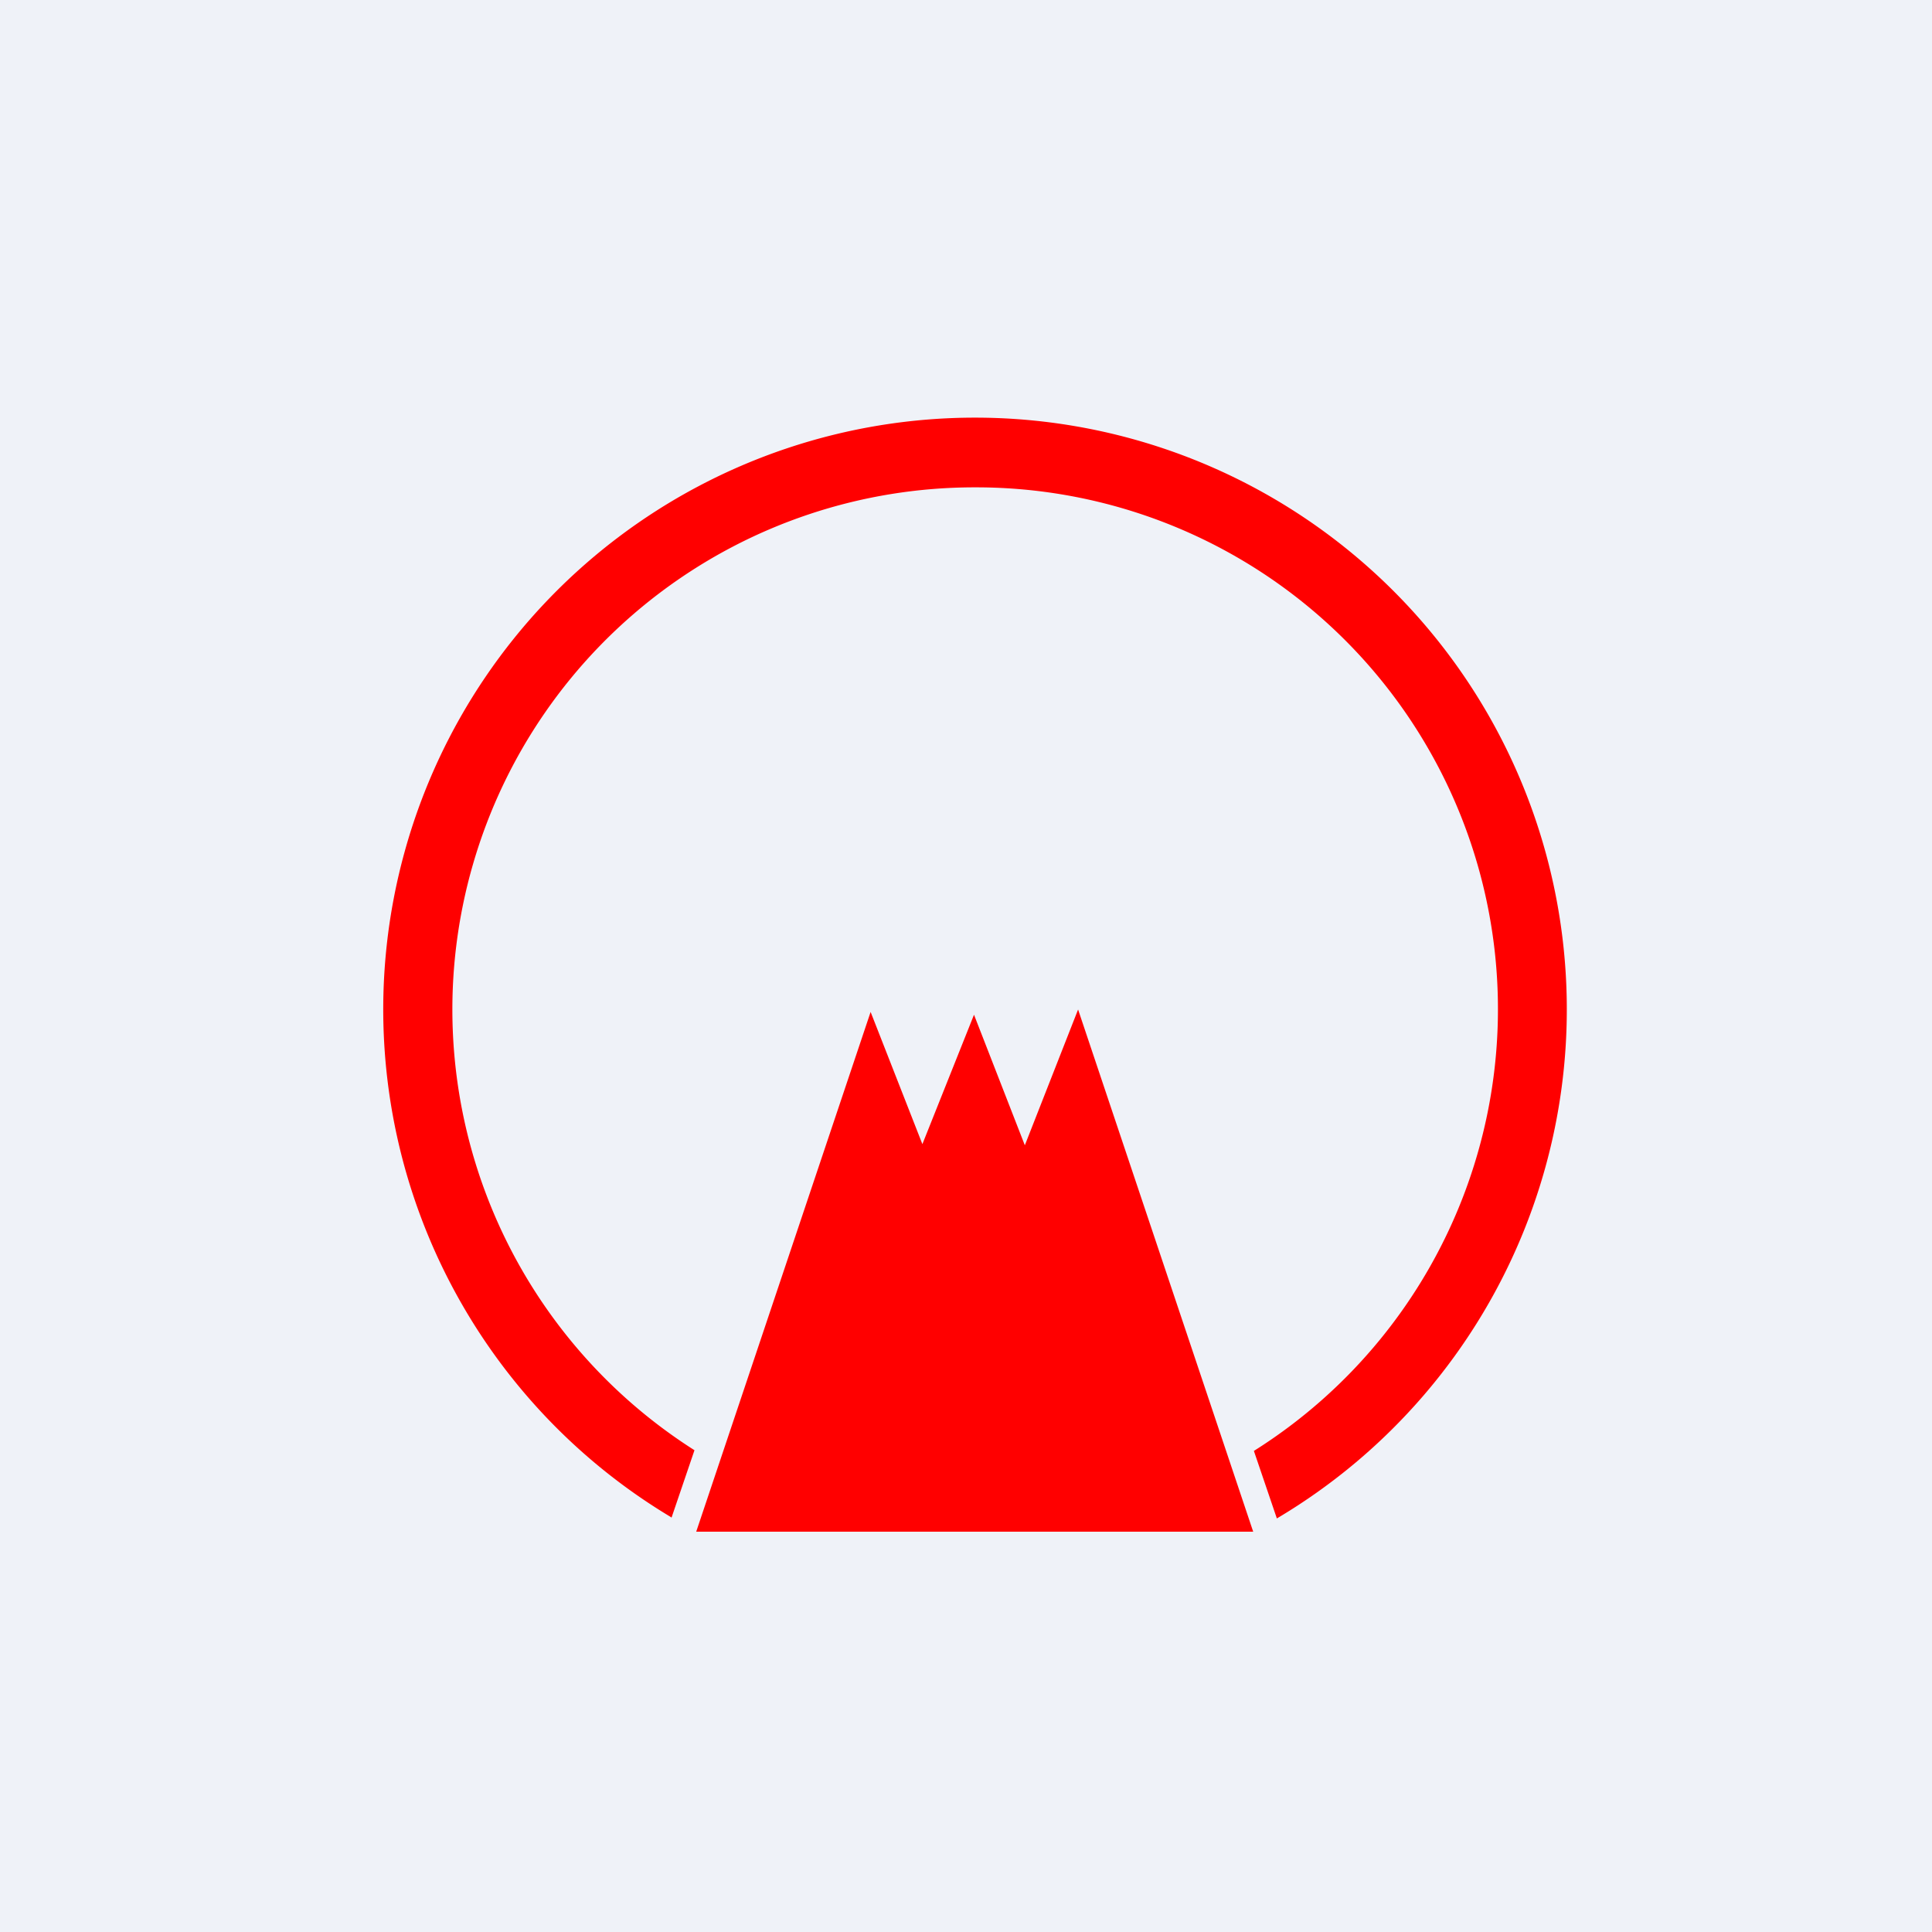
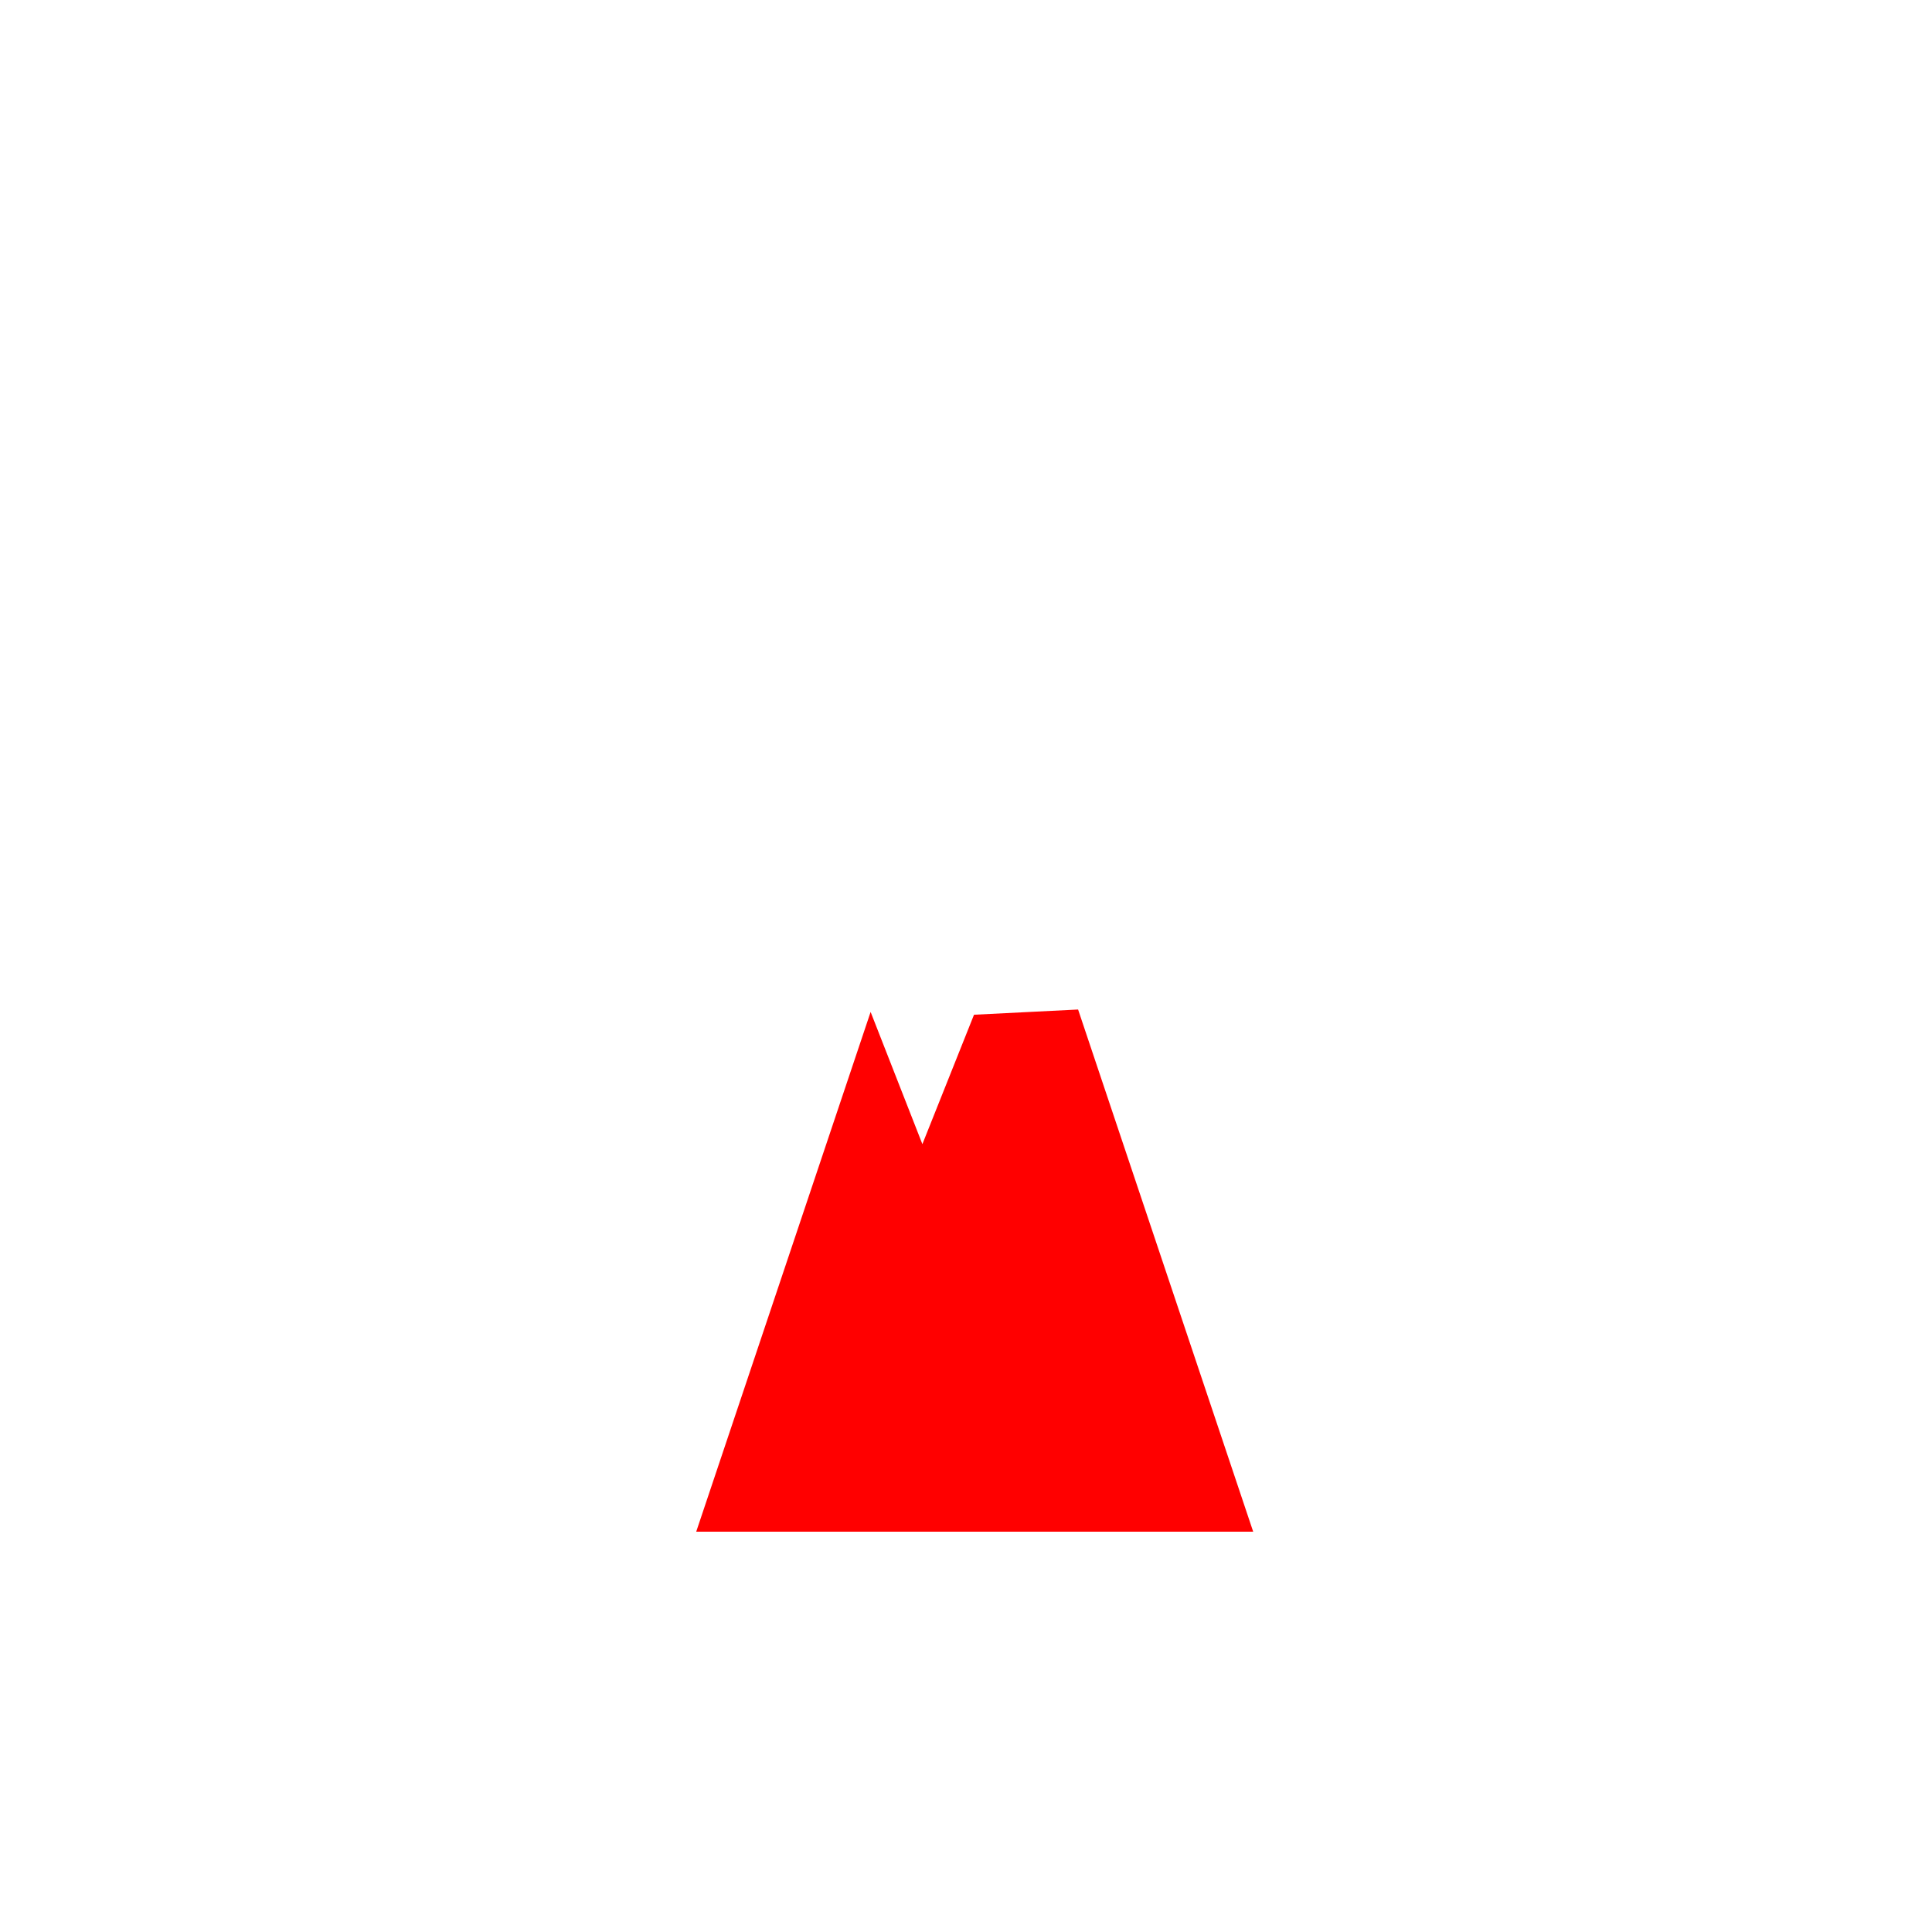
<svg xmlns="http://www.w3.org/2000/svg" viewBox="0 0 55.5 55.5">
-   <path d="M 0,0 H 55.5 V 55.5 H 0 Z" fill="rgb(239, 242, 248)" />
-   <path d="M 19.28,43.585 A 17,17 0 1,1 36.68,43.62 L 36.02,41.68 A 14.99,14.99 0 0,0 28,14 A 15,15 0 0,0 19.95,41.66 L 19.29,43.6 Z" fill="red" />
-   <path d="M 26.49,32.885 L 27.98,29.15 L 29.44,32.9 L 30.97,29 L 36,44 H 20 L 25.01,29.07 L 26.51,32.9 Z" fill="red" />
+   <path d="M 26.49,32.885 L 27.98,29.15 L 30.97,29 L 36,44 H 20 L 25.01,29.07 L 26.51,32.9 Z" fill="red" />
</svg>